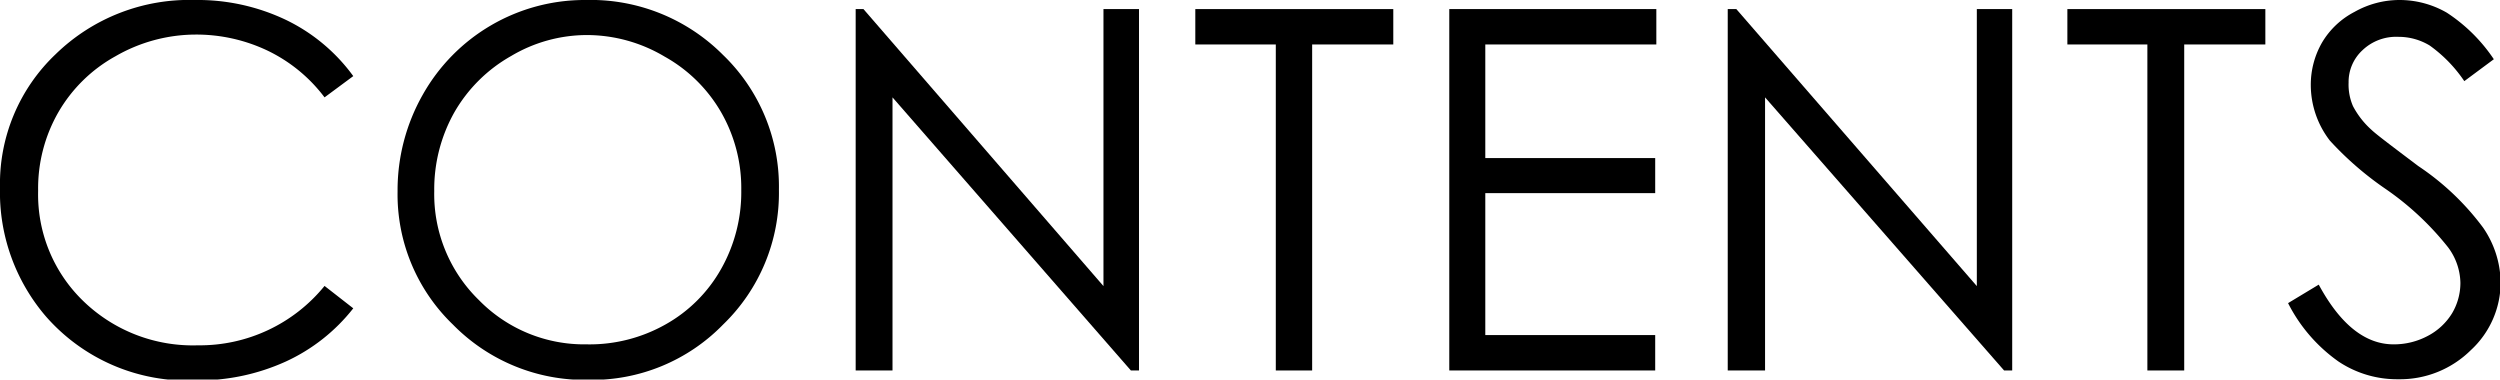
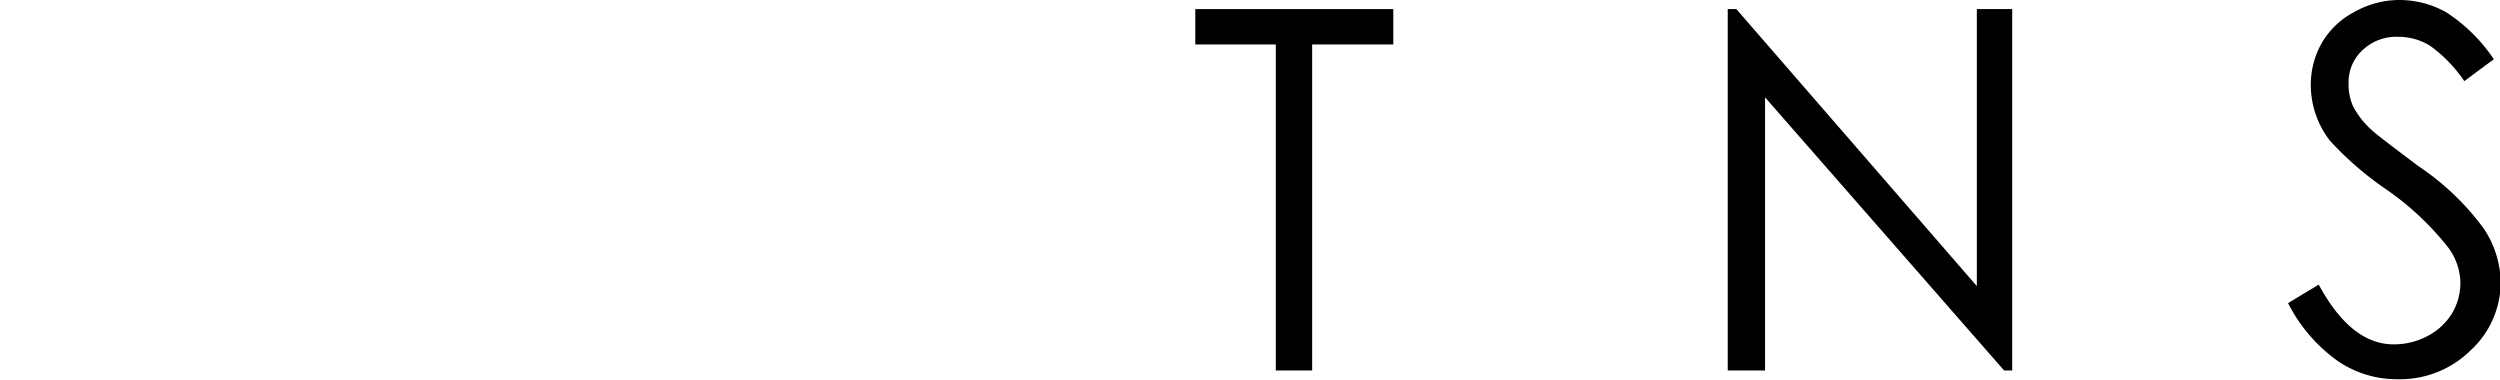
<svg xmlns="http://www.w3.org/2000/svg" viewBox="0 0 154.06 23.39">
  <title>web_contents</title>
  <g id="レイヤー_2" data-name="レイヤー 2">
    <g id="書き出し用">
      <g id="WEB">
        <g id="CONTENTS">
-           <path d="M21.77,4.69,20,6a9.6,9.6,0,0,0-3.49-2.87,10.23,10.23,0,0,0-4.47-1A9.93,9.93,0,0,0,7.11,3.47,9.21,9.21,0,0,0,3.6,6.91a9.42,9.42,0,0,0-1.25,4.85,9.12,9.12,0,0,0,2.79,6.8,9.7,9.7,0,0,0,7.05,2.72A9.91,9.91,0,0,0,20,17.62L21.77,19a11.25,11.25,0,0,1-4.16,3.28,13,13,0,0,1-5.56,1.16A11.58,11.58,0,0,1,2.83,19.5,11.74,11.74,0,0,1,0,11.56,11,11,0,0,1,3.43,3.34,11.79,11.79,0,0,1,12,0a12.64,12.64,0,0,1,5.63,1.23A11.08,11.08,0,0,1,21.77,4.69Z" />
-           <path d="M36.08,0a11.51,11.51,0,0,1,8.47,3.38A11.25,11.25,0,0,1,48,11.69,11.27,11.27,0,0,1,44.56,20a11.28,11.28,0,0,1-8.29,3.41A11.38,11.38,0,0,1,27.91,20a11.13,11.13,0,0,1-3.41-8.21,11.93,11.93,0,0,1,1.55-5.95A11.45,11.45,0,0,1,36.08,0Zm.1,2.16A9.15,9.15,0,0,0,31.5,3.45,9.29,9.29,0,0,0,28,6.92a9.66,9.66,0,0,0-1.24,4.86,9.11,9.11,0,0,0,2.75,6.71,9.07,9.07,0,0,0,6.63,2.73A9.51,9.51,0,0,0,41,20a8.93,8.93,0,0,0,3.44-3.43,9.62,9.62,0,0,0,1.24-4.85,9.38,9.38,0,0,0-1.24-4.8,9.17,9.17,0,0,0-3.48-3.43A9.38,9.38,0,0,0,36.18,2.16Z" />
-           <path d="M52.73,22.83V.56h.48L68,17.63V.56h2.19V22.83h-.5L55,6V22.83Z" />
          <path d="M73.66,2.74V.56h12.2V2.74h-5V22.83H78.62V2.74Z" />
-           <path d="M89.31.56h12.76V2.74H91.53v7H102V11.9H91.53v8.75H102v2.18H89.31Z" />
          <path d="M106.47,22.83V.56H107l14.82,17.07V.56H124V22.83h-.5L108.77,6V22.83Z" />
-           <path d="M127.4,2.74V.56h12.2V2.74h-5V22.83h-2.27V2.74Z" />
          <path d="M141,18.68l1.89-1.14c1.33,2.46,2.87,3.68,4.61,3.68a4.42,4.42,0,0,0,2.11-.52,3.83,3.83,0,0,0,1.5-1.4,3.67,3.67,0,0,0,.51-1.86,3.76,3.76,0,0,0-.76-2.2,17.76,17.76,0,0,0-3.81-3.57,19.82,19.82,0,0,1-3.47-3,5.62,5.62,0,0,1-1.18-3.41,5.22,5.22,0,0,1,.7-2.65,5,5,0,0,1,2-1.88A5.64,5.64,0,0,1,147.84,0a5.83,5.83,0,0,1,2.94.78,10.2,10.2,0,0,1,2.9,2.87L151.86,5a8.58,8.58,0,0,0-2.14-2.2,3.71,3.71,0,0,0-1.93-.53,3,3,0,0,0-2.2.82,2.66,2.66,0,0,0-.86,2A3.32,3.32,0,0,0,145,6.54,5.2,5.2,0,0,0,146.14,8c.29.28,1.25,1,2.88,2.23a16.11,16.11,0,0,1,4,3.8,6.09,6.09,0,0,1,1.08,3.34,5.69,5.69,0,0,1-1.84,4.21,6.2,6.2,0,0,1-4.47,1.79,6.49,6.49,0,0,1-3.68-1.09A9.83,9.83,0,0,1,141,18.68Z" />
        </g>
      </g>
    </g>
  </g>
</svg>